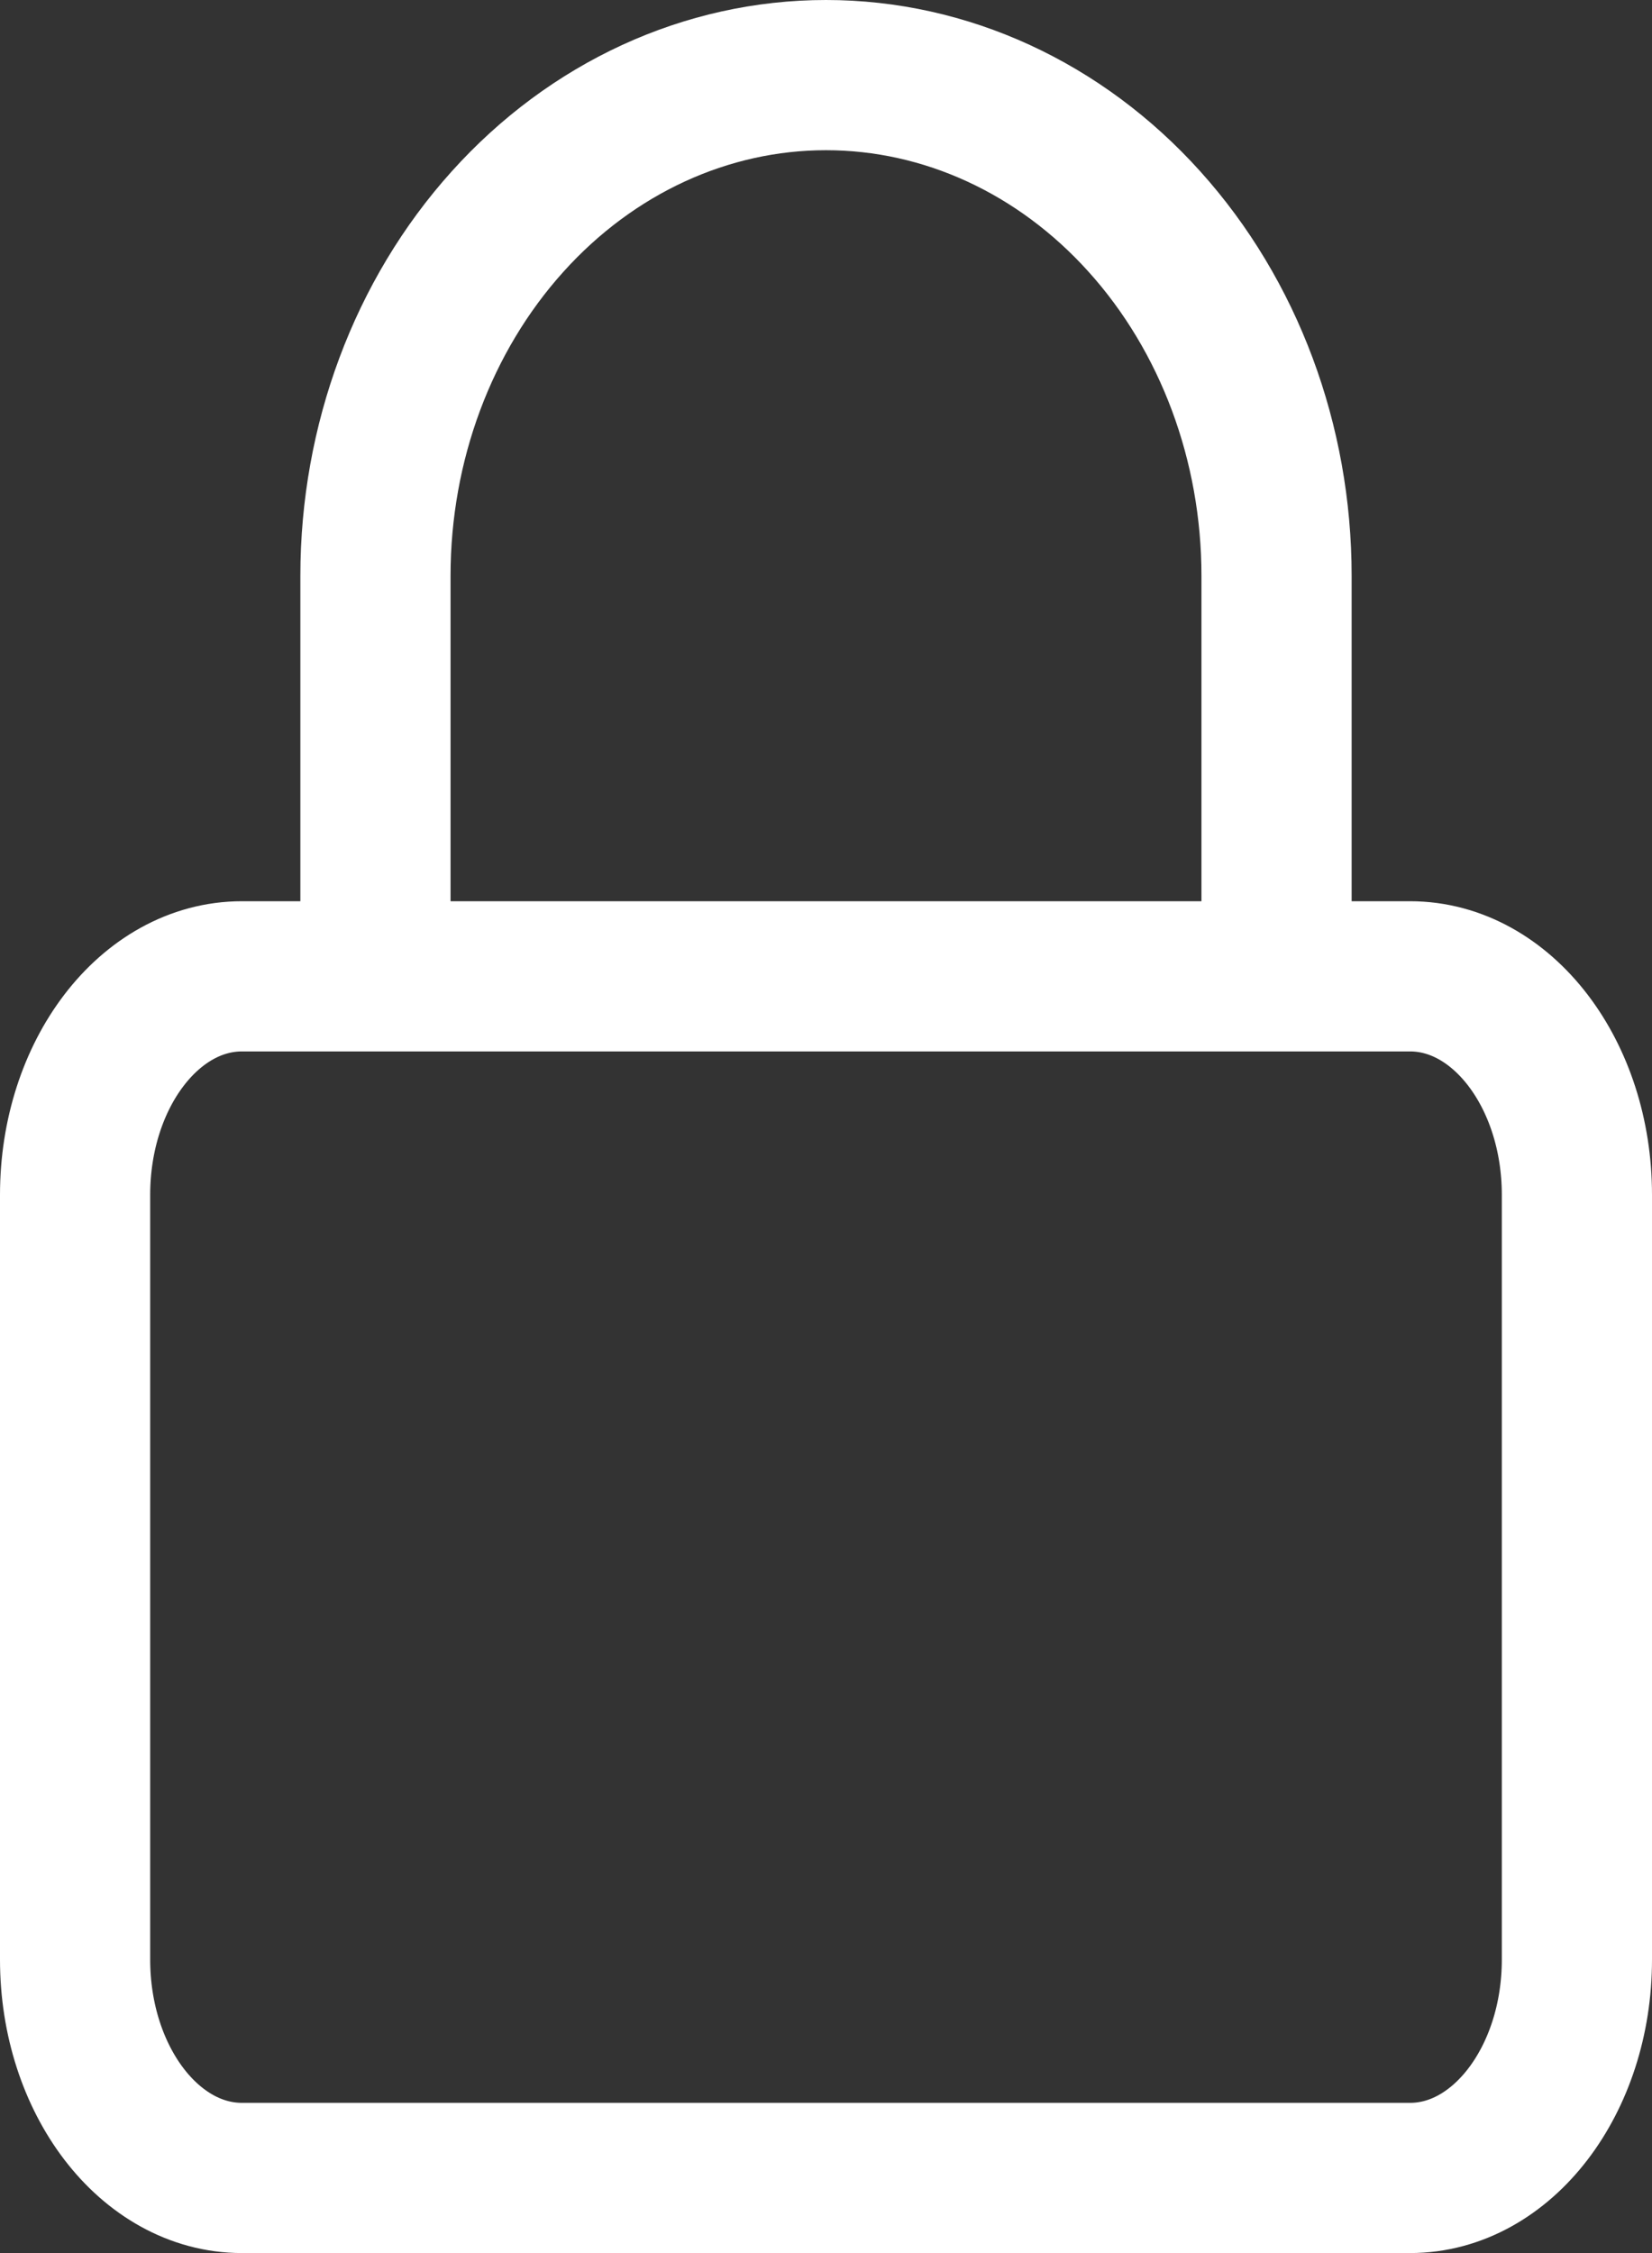
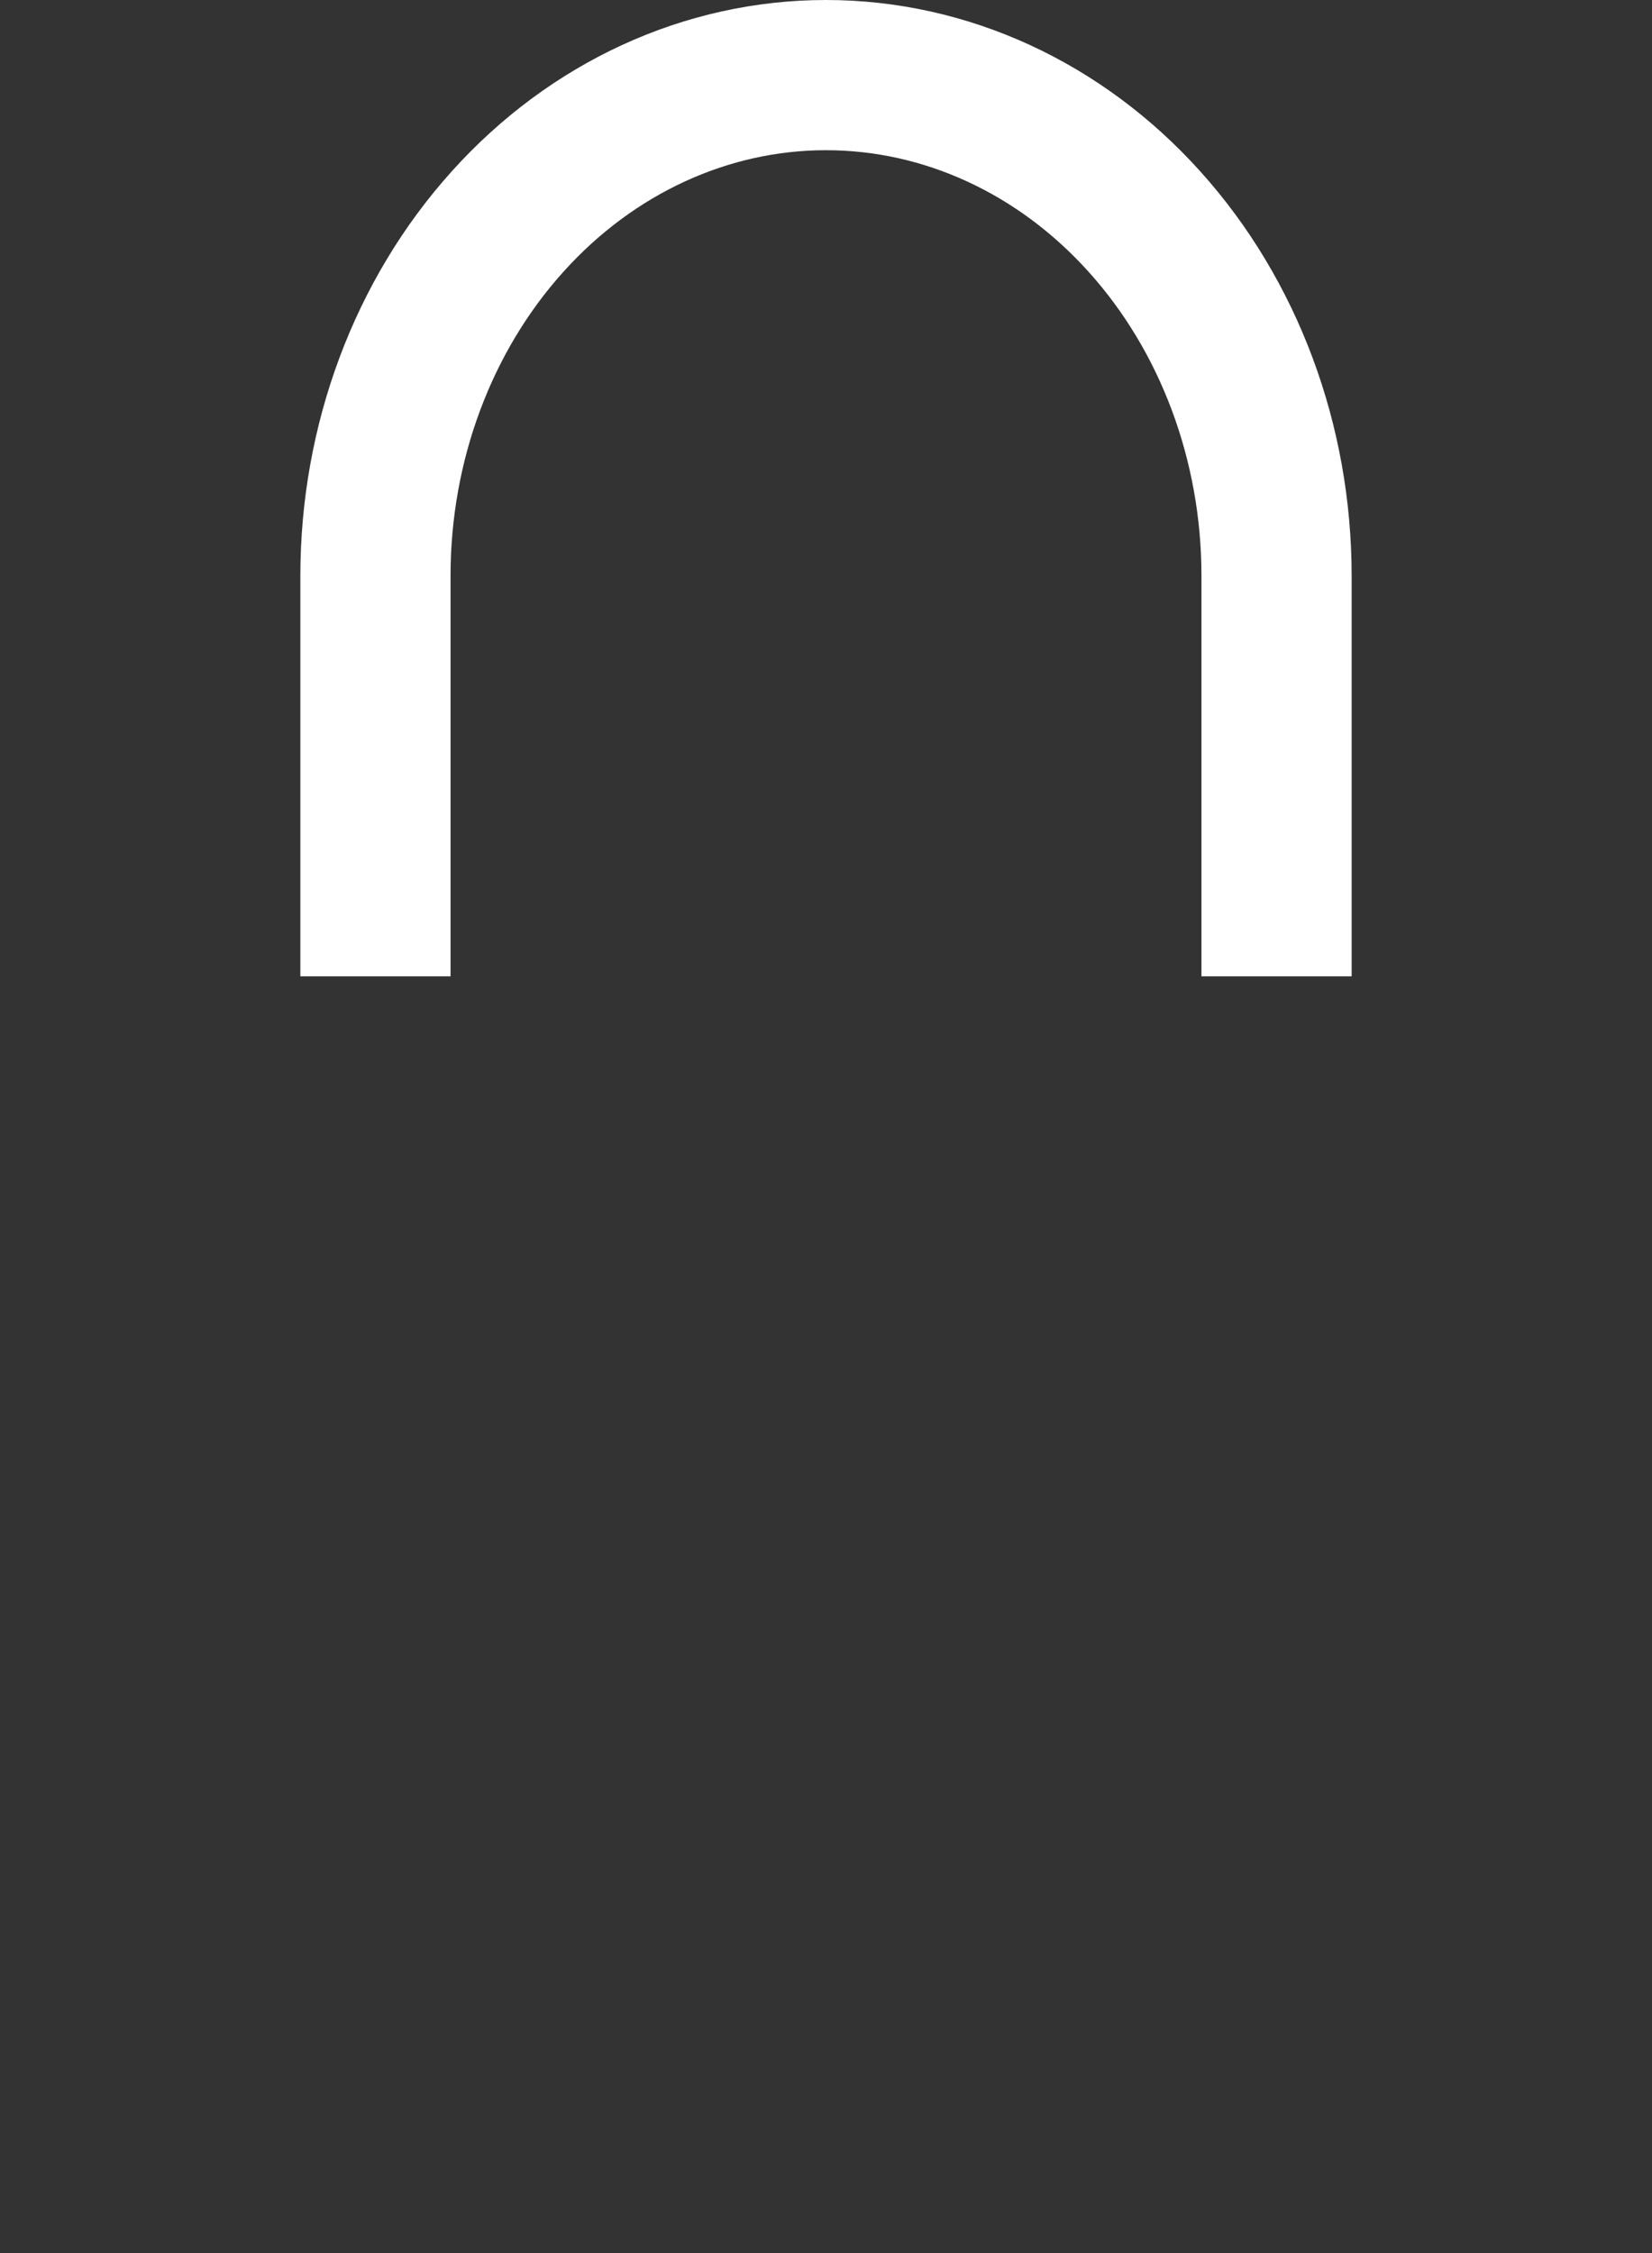
<svg xmlns="http://www.w3.org/2000/svg" fill="none" viewBox="2.5 0.5 11 15">
  <rect x="2.5" y="0.5" width="11" height="15" fill="#333333" stroke="none" />
-   <path d="M11.889 7H4.111C3.497 7 3 7.651 3 8.455V13.546C3 14.349 3.497 15 4.111 15H11.889C12.502 15 13 14.349 13 13.546V8.455C13 7.651 12.502 7 11.889 7Z" stroke="white" />
  <path d="M5 7V4.333C5 3.449 5.316 2.601 5.879 1.976C6.441 1.351 7.204 1 8 1C8.796 1 9.559 1.351 10.121 1.976C10.684 2.601 11 3.449 11 4.333V7" stroke="white" />
</svg>